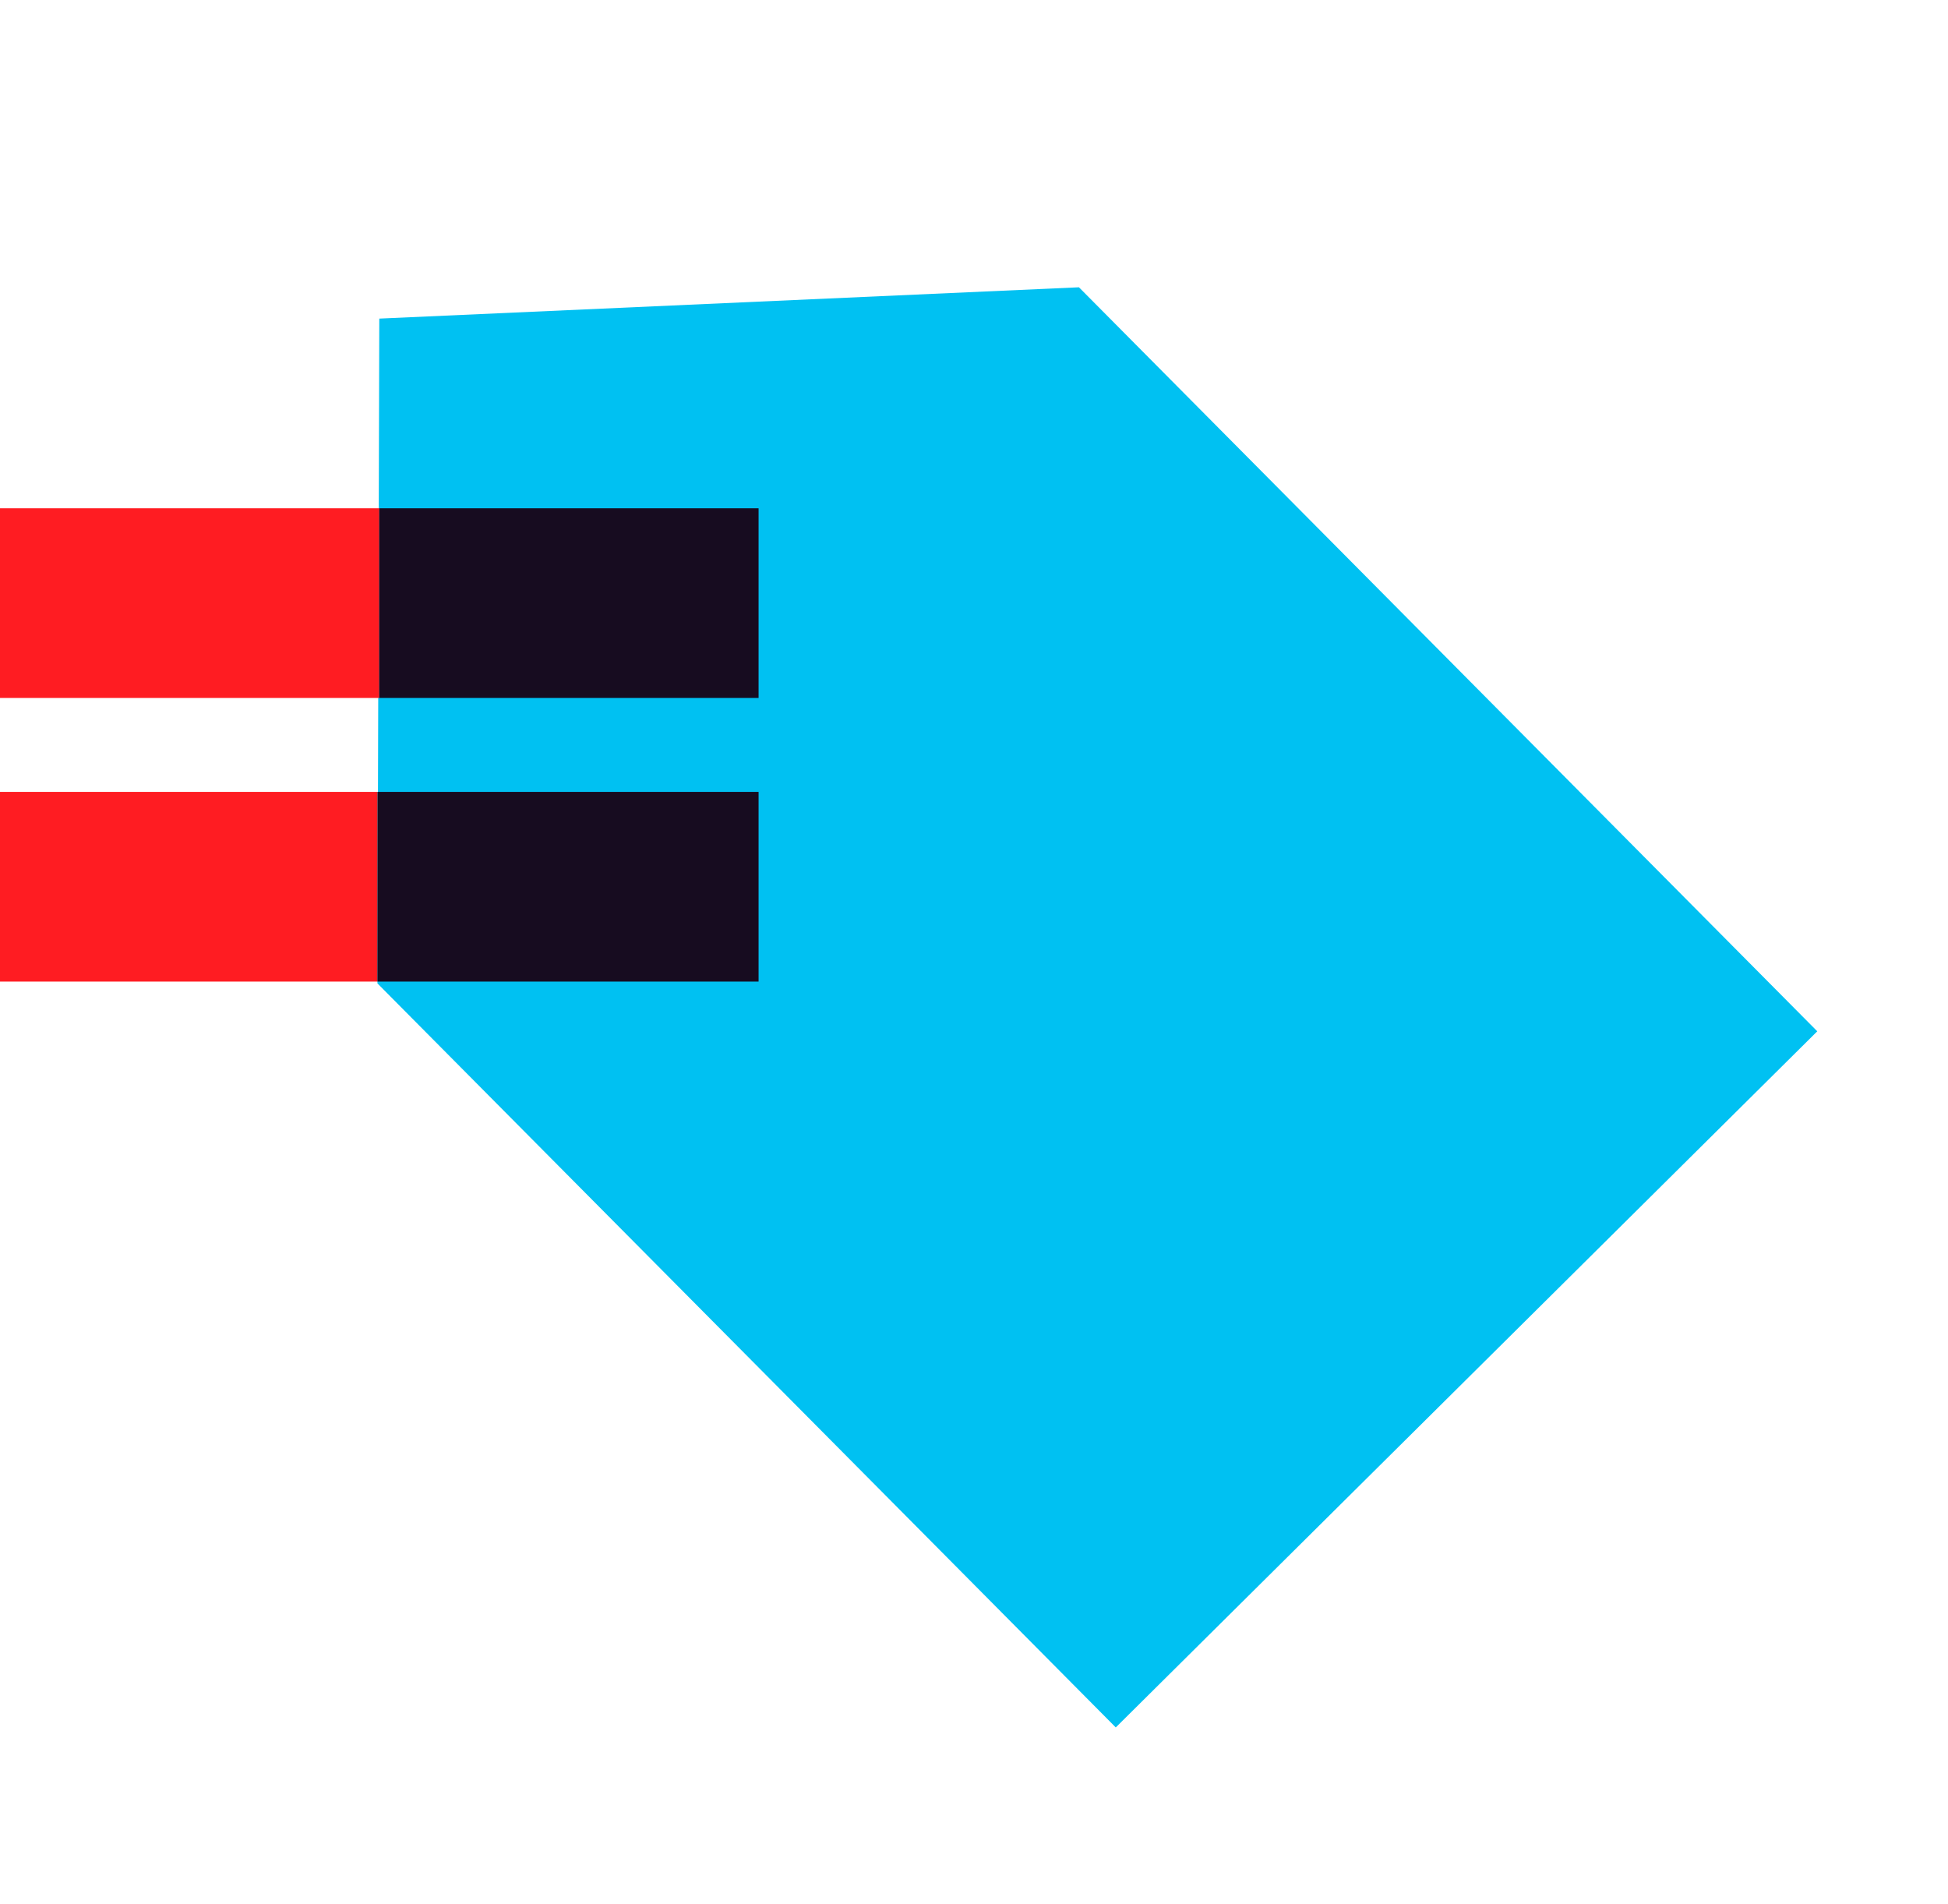
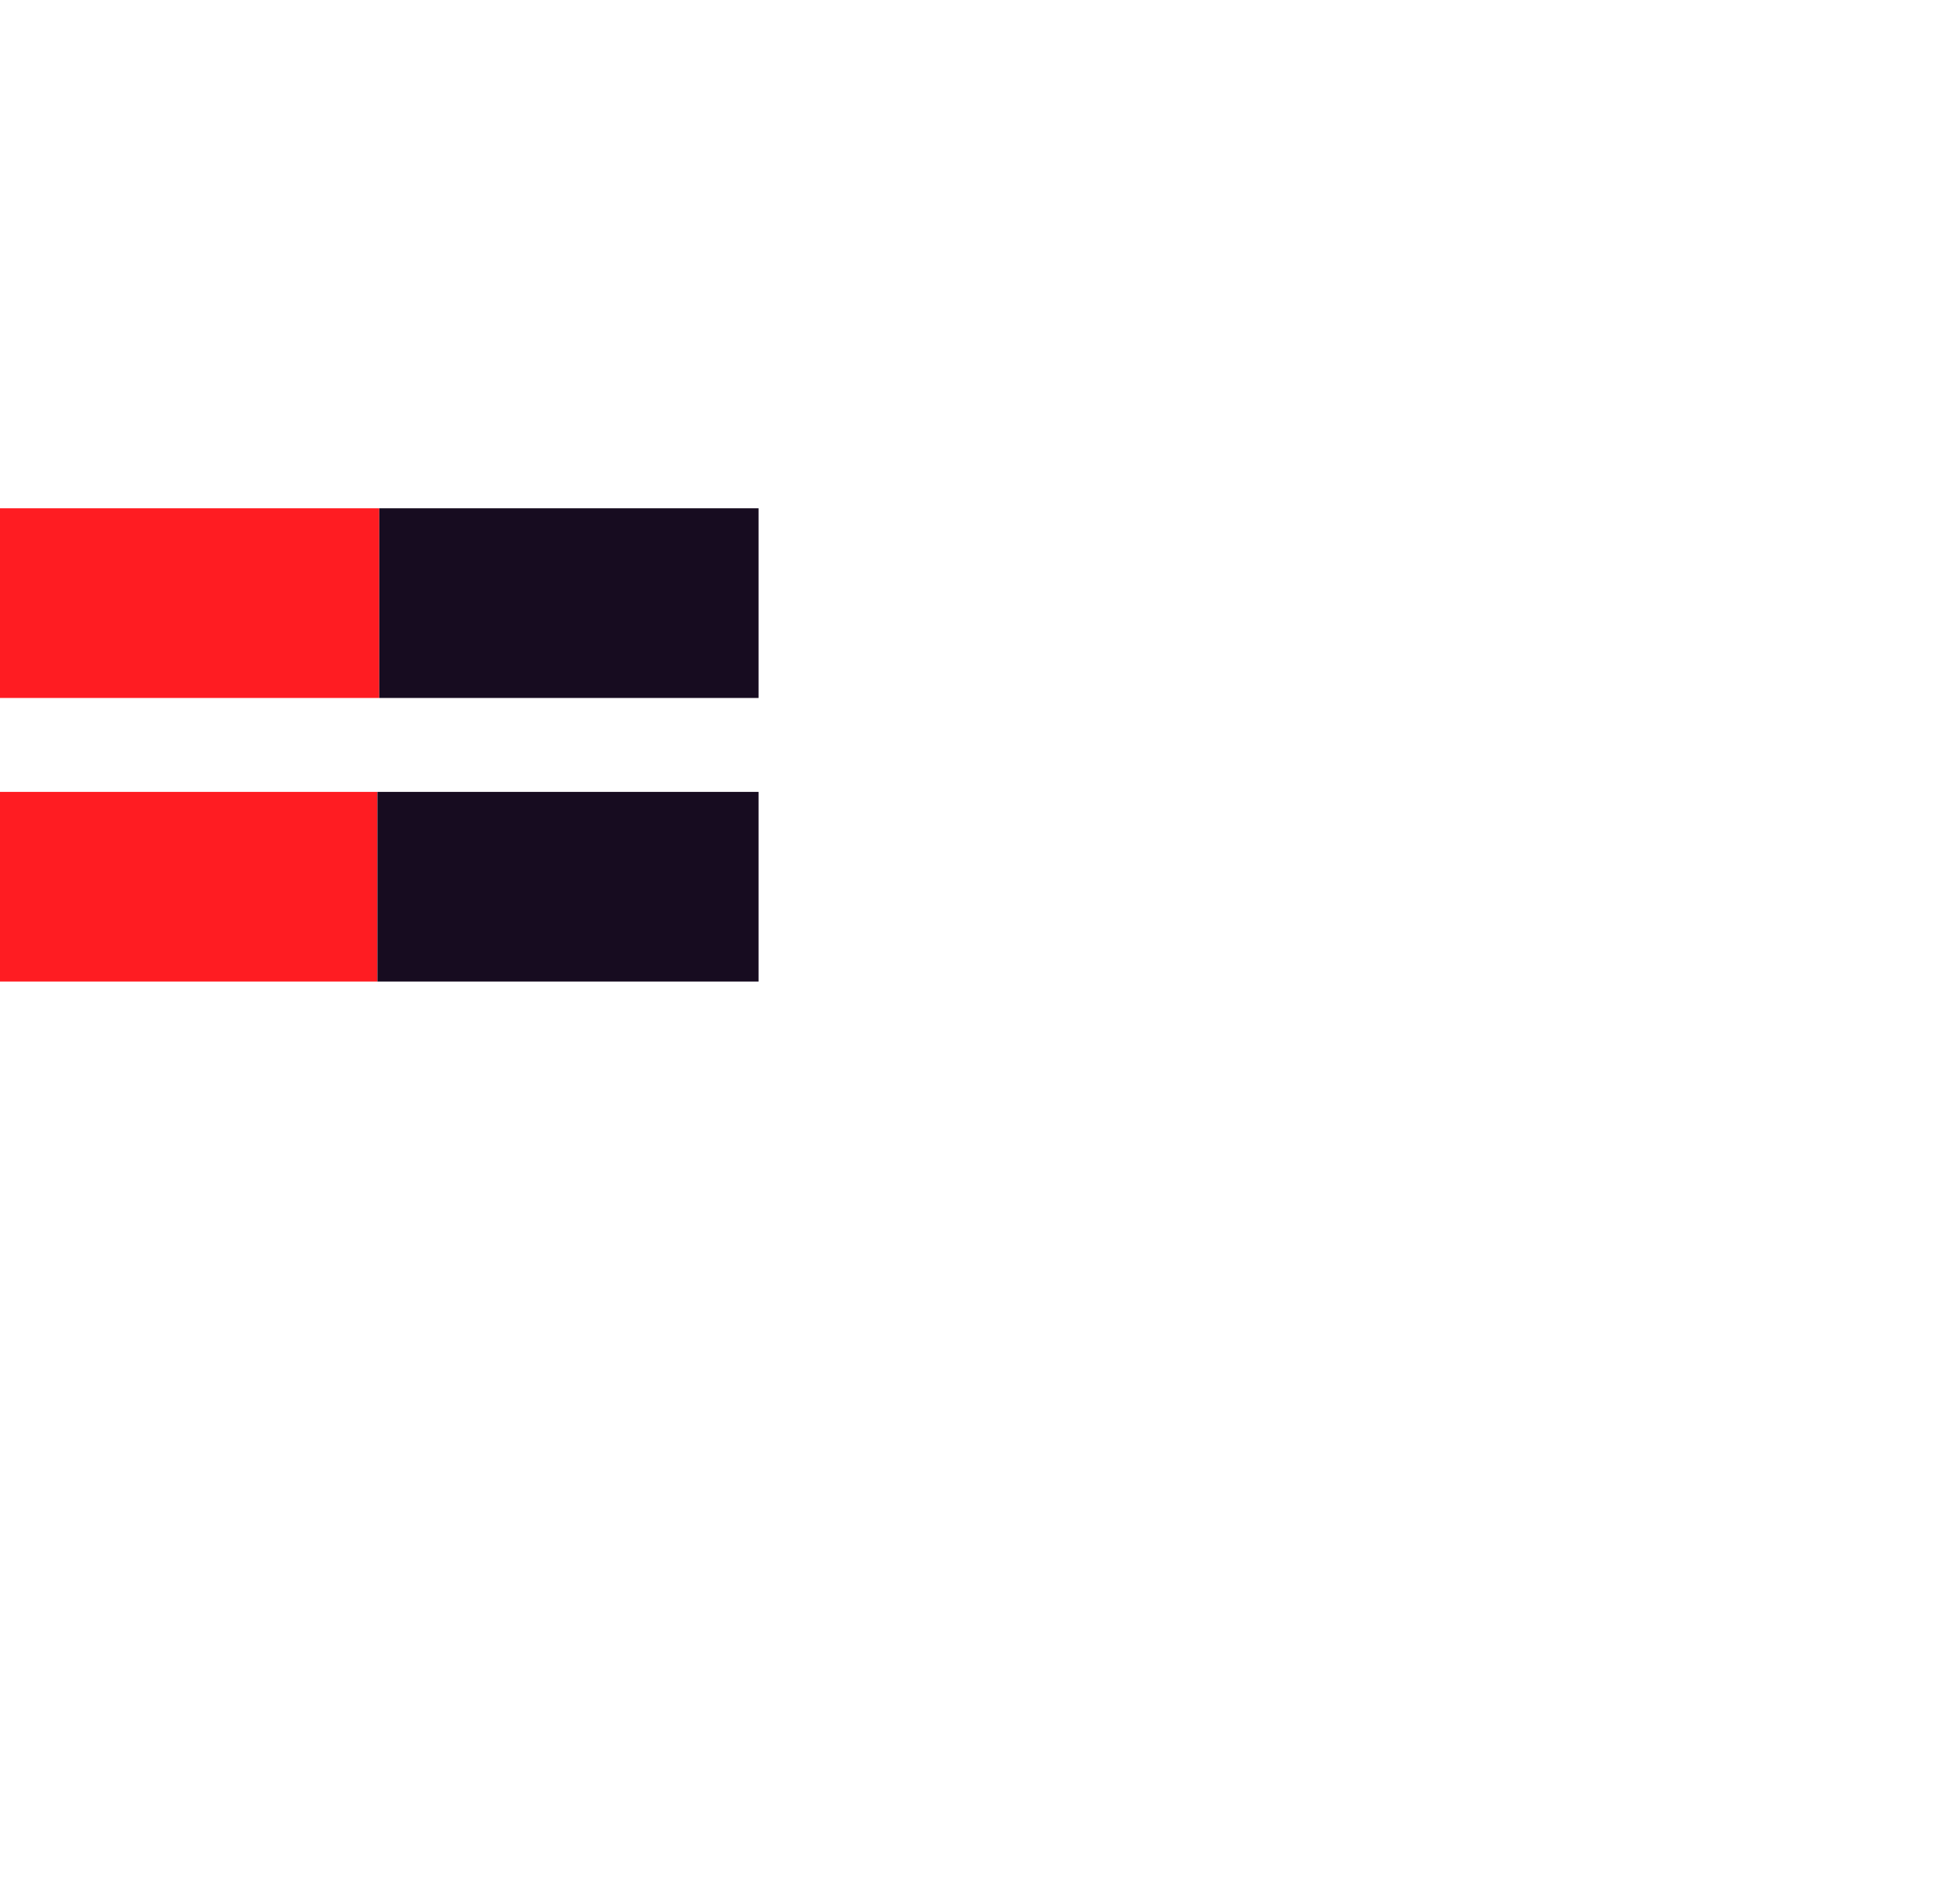
<svg xmlns="http://www.w3.org/2000/svg" id="Capa_1" data-name="Capa 1" version="1.1" viewBox="0 0 105.8 103.4">
  <defs>
    <style>
      .cls-1 {
        fill: #170c20;
      }

      .cls-1, .cls-2, .cls-3 {
        stroke-width: 0px;
      }

      .cls-2 {
        fill: #00c1f2;
      }

      .cls-3 {
        fill: #ff1c22;
      }
    </style>
  </defs>
-   <polygon class="cls-2" points="58.6 15.6 20.6 17.3 20.5 53.3 20.5 53.4 60.6 93.8 98.7 56 58.6 15.6" />
  <polygon class="cls-3" points="0 27.6 0 37.9 20.6 37.9 20.6 27.6 0 27.6" />
  <polygon class="cls-1" points="41.2 27.6 20.6 27.6 20.6 37.9 41.2 37.9 41.2 27.6" />
  <polygon class="cls-3" points="0 43 0 53.3 20.5 53.3 20.5 43 0 43" />
  <polygon class="cls-1" points="41.2 43 20.5 43 20.5 53.3 41.2 53.3 41.2 43" />
</svg>